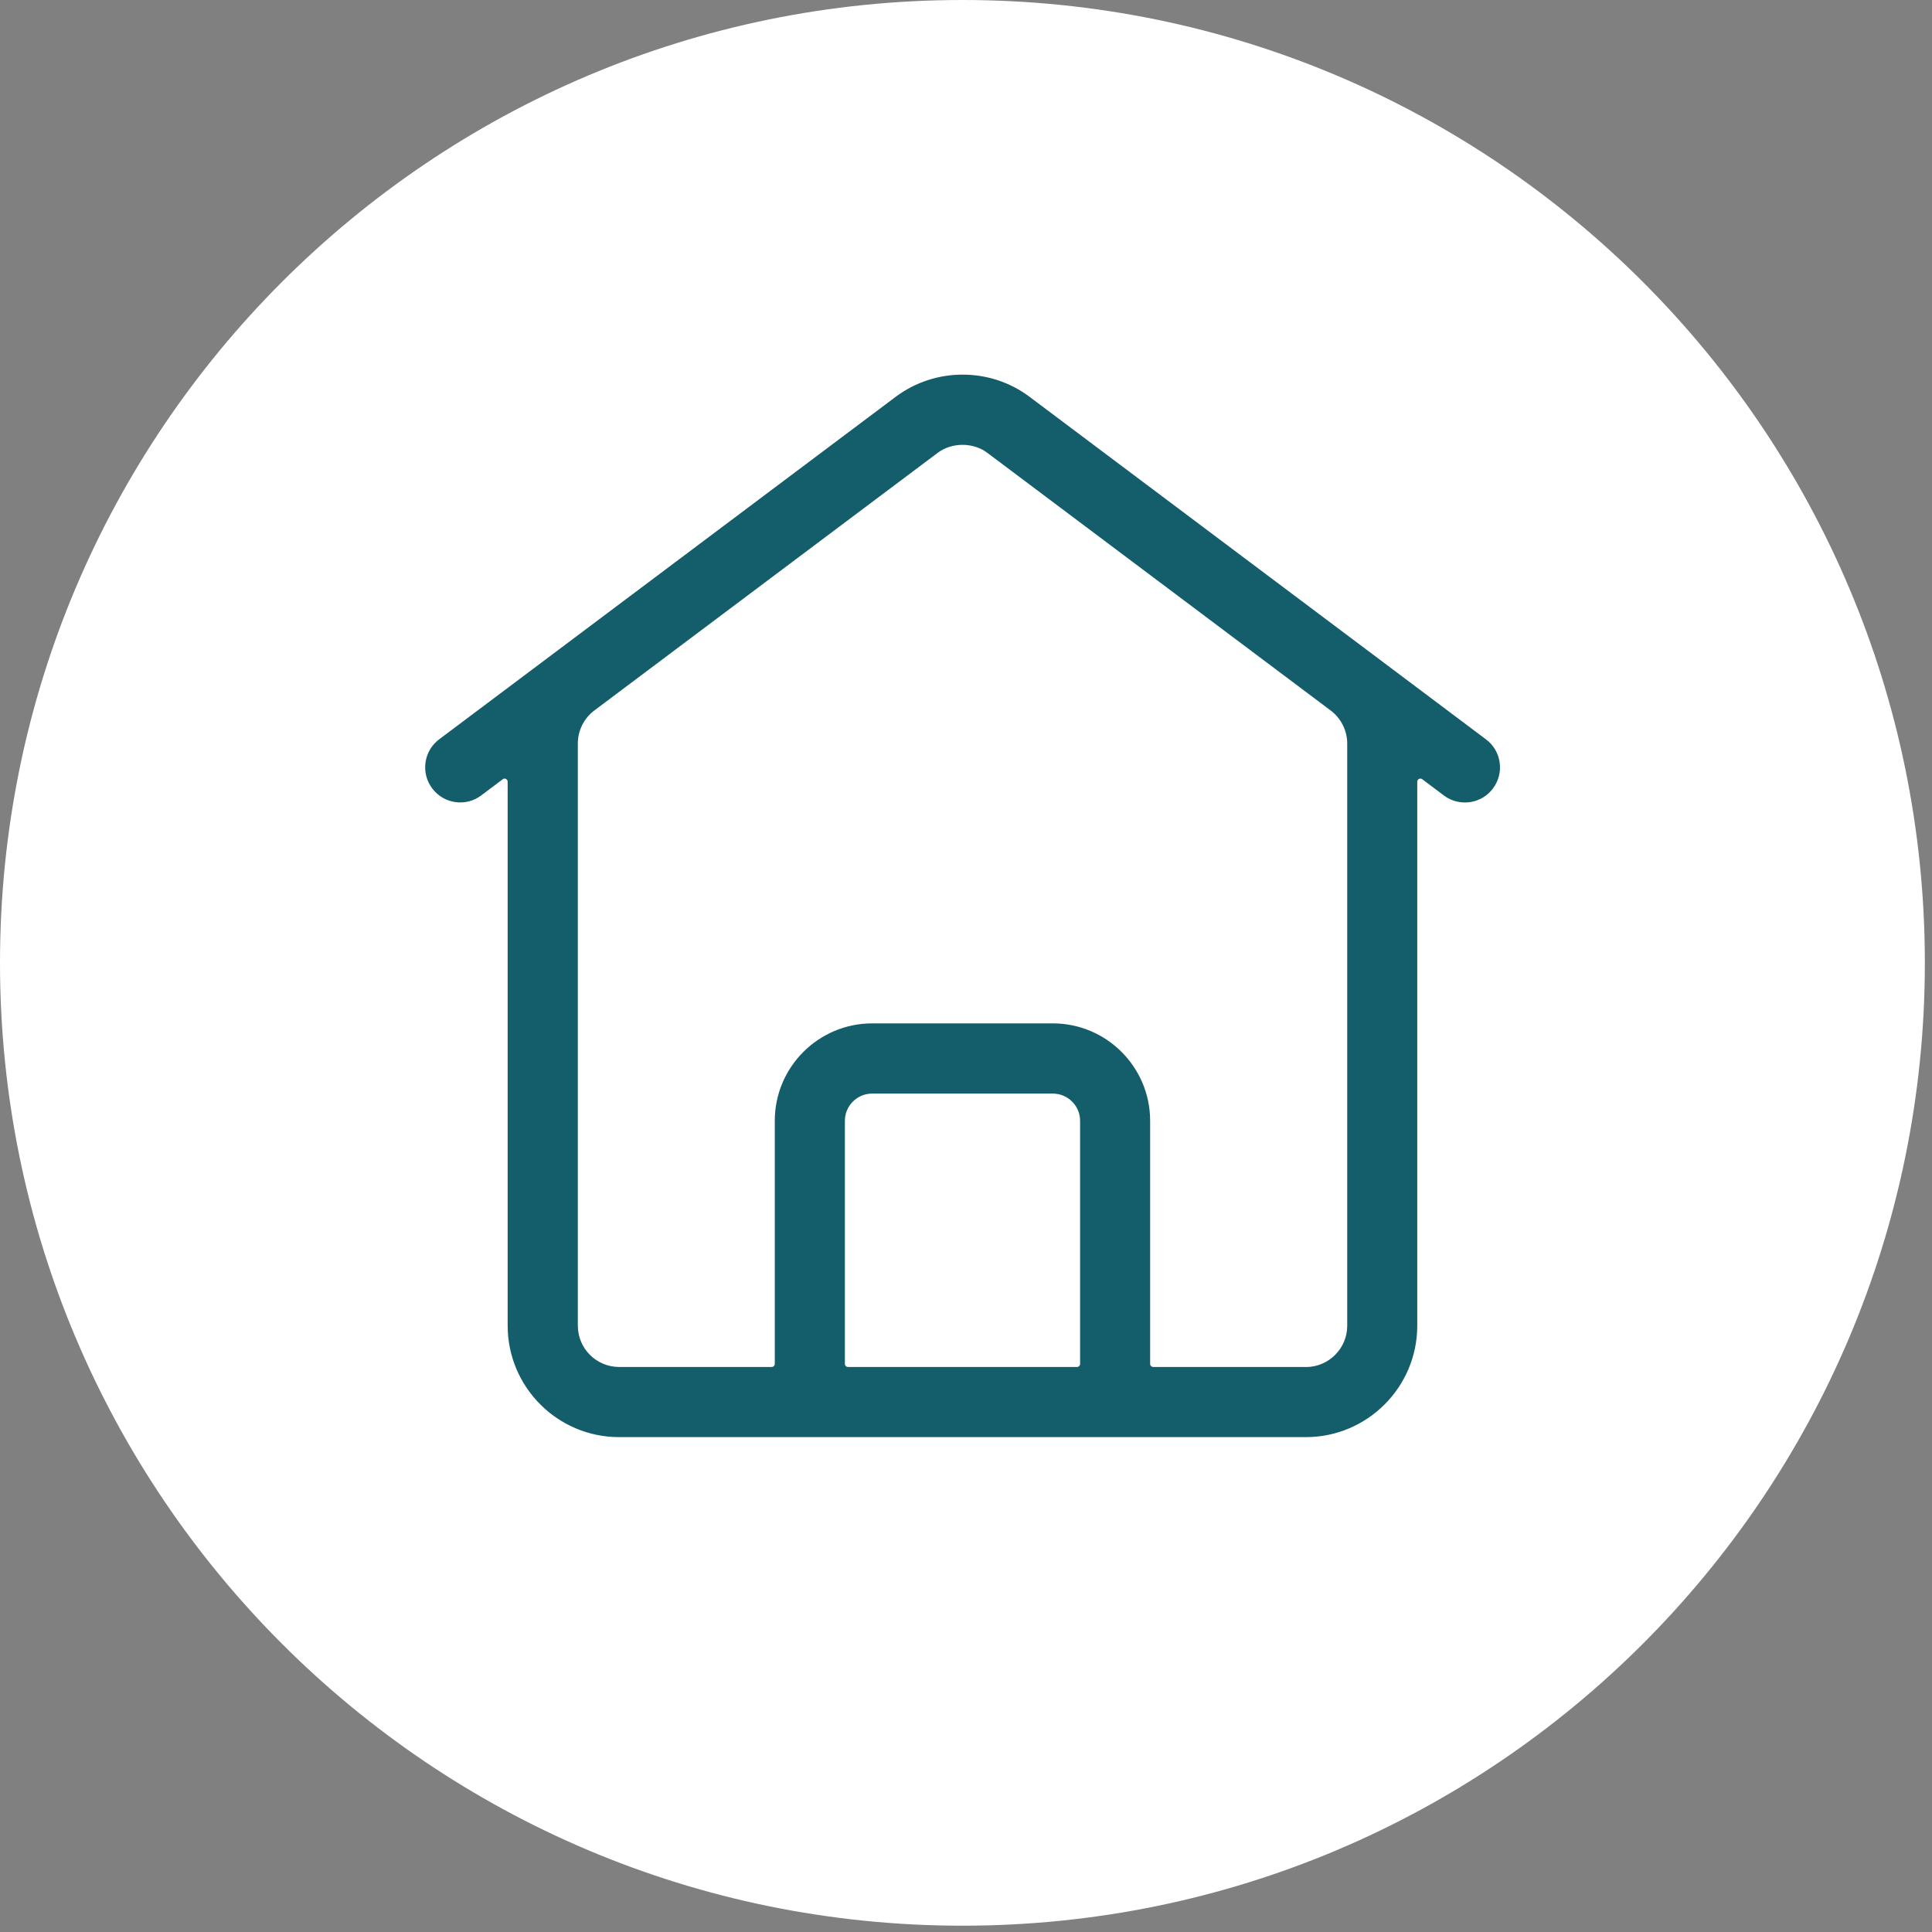
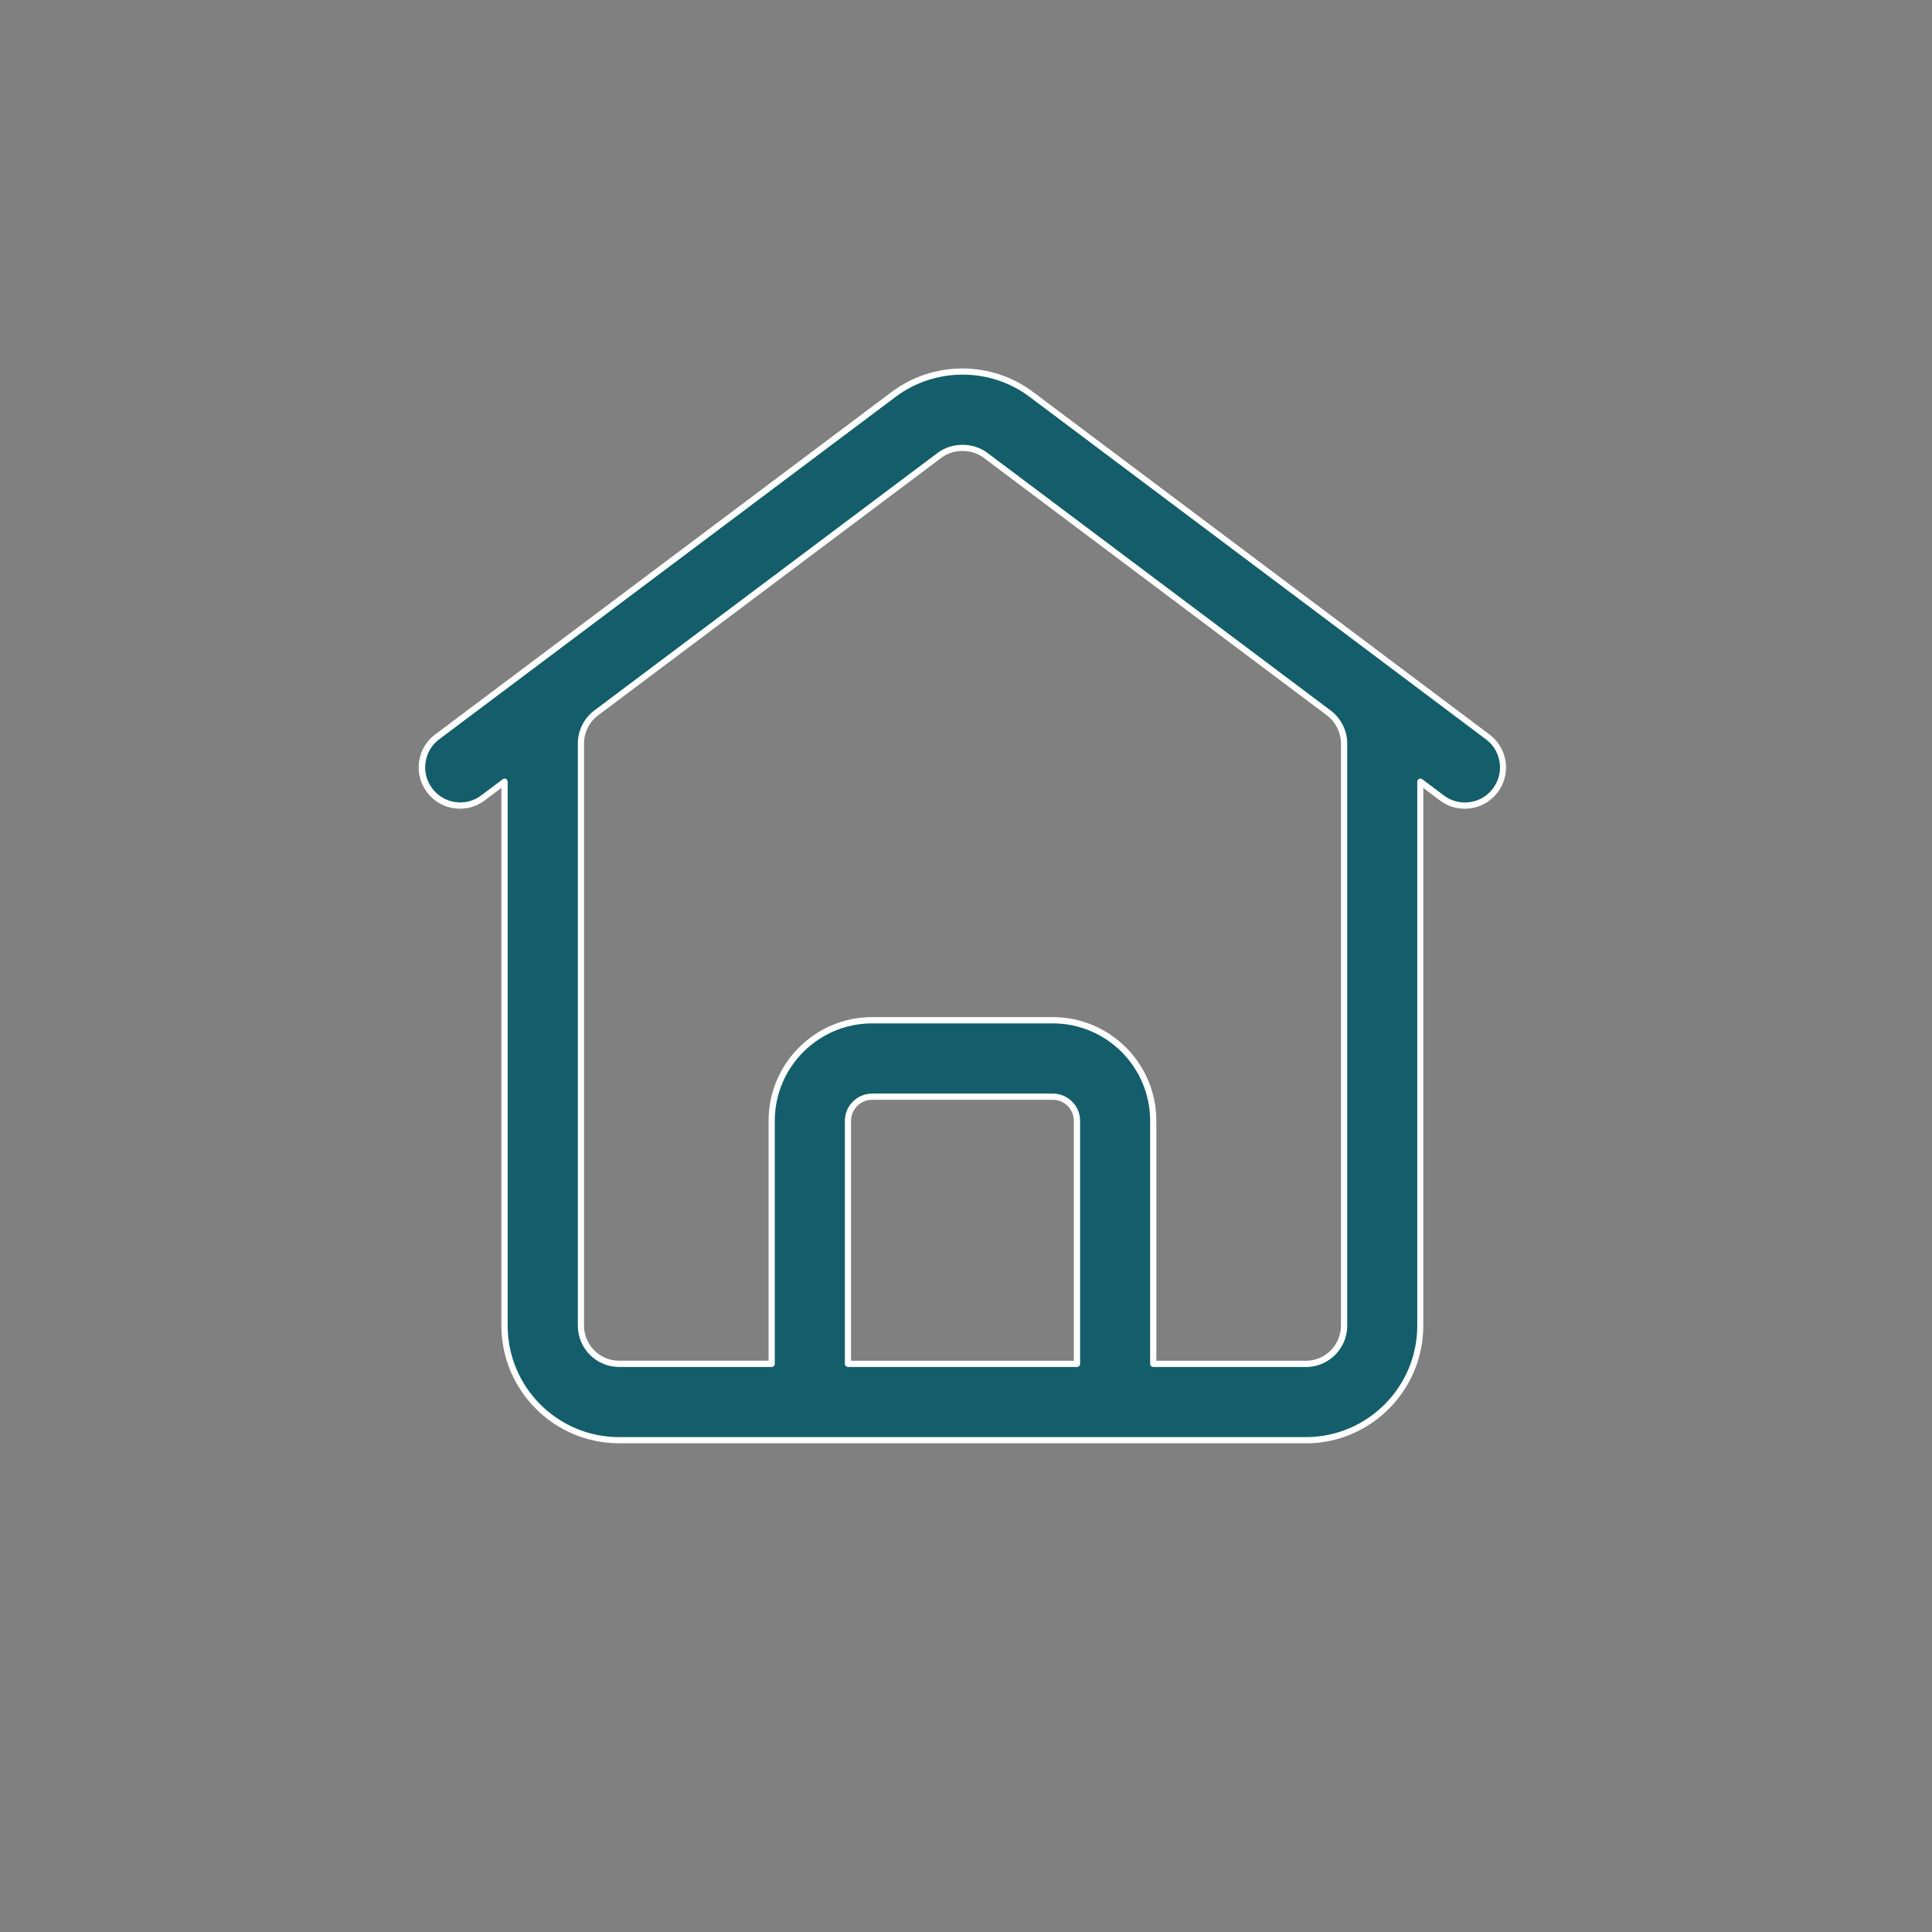
<svg xmlns="http://www.w3.org/2000/svg" width="106" height="106" viewBox="0 0 106 106" fill="none">
  <rect x="0" y="0" width="106" height="106" fill="#808080" stroke="none" />
-   <path d="M52.804 105.654C81.967 105.654 105.608 82.003 105.608 52.827C105.608 23.651 81.967 0 52.804 0C23.641 0 0 23.651 0 52.827C0 82.003 23.641 105.654 52.804 105.654Z" fill="white" />
  <path d="M75.422 35.773C75.422 35.773 75.419 35.769 75.416 35.766L56.573 21.628C54.355 19.964 51.257 19.964 49.036 21.628L30.193 35.763C30.193 35.763 30.186 35.766 30.186 35.769L23.982 40.424C23.057 41.118 22.87 42.432 23.564 43.357C24.258 44.283 25.567 44.474 26.496 43.776L27.683 42.884V72.73C27.683 76.194 30.499 79.014 33.965 79.014H71.647C75.109 79.014 77.929 76.197 77.929 72.73V42.888L79.116 43.776C79.494 44.058 79.932 44.194 80.371 44.194C81.007 44.194 81.636 43.905 82.048 43.357C82.742 42.432 82.555 41.118 81.63 40.424L75.429 35.769L75.422 35.773ZM46.526 74.826V61.49C46.526 60.759 47.121 60.167 47.849 60.167H57.76C58.491 60.167 59.083 60.762 59.083 61.49V74.826H46.522H46.526ZM72.902 39.118C73.429 39.512 73.739 40.138 73.739 40.795V72.736C73.739 73.89 72.8 74.832 71.644 74.832H63.27V61.497C63.27 58.459 60.797 55.985 57.76 55.985H47.849C44.811 55.985 42.339 58.459 42.339 61.497V74.832H33.965C32.812 74.832 31.87 73.893 31.87 72.736V40.792C31.87 40.138 32.182 39.512 32.706 39.118L51.549 24.979C51.92 24.7 52.362 24.564 52.808 24.564C53.253 24.564 53.695 24.704 54.063 24.979L72.902 39.118Z" fill="#145E6B" />
  <path d="M71.644 79.185H33.961C30.404 79.185 27.509 76.289 27.509 72.73V43.228L26.594 43.915C26.111 44.279 25.516 44.433 24.918 44.348C24.319 44.263 23.788 43.95 23.424 43.463C23.06 42.98 22.907 42.384 22.992 41.785C23.077 41.187 23.39 40.656 23.877 40.295L48.93 21.498C51.209 19.79 54.393 19.79 56.671 21.498L75.514 35.637C75.514 35.637 75.524 35.643 75.528 35.65L81.722 40.298C82.204 40.662 82.517 41.19 82.606 41.789C82.691 42.388 82.538 42.983 82.174 43.466C81.742 44.041 81.082 44.371 80.361 44.371C79.868 44.371 79.398 44.215 79.004 43.919L78.089 43.231V72.736C78.089 76.296 75.195 79.191 71.637 79.191L71.644 79.185ZM27.683 42.718C27.71 42.718 27.734 42.724 27.758 42.735C27.815 42.762 27.853 42.823 27.853 42.888V72.733C27.853 76.105 30.594 78.848 33.965 78.848H71.647C75.018 78.848 77.759 76.105 77.759 72.733V42.888C77.759 42.823 77.796 42.765 77.854 42.735C77.912 42.708 77.98 42.711 78.031 42.752L79.218 43.643C79.555 43.895 79.953 44.028 80.371 44.028C80.983 44.028 81.545 43.749 81.912 43.259C82.221 42.847 82.351 42.34 82.279 41.833C82.208 41.323 81.939 40.873 81.531 40.567L75.331 35.912C75.331 35.912 75.324 35.909 75.32 35.905C75.32 35.905 75.317 35.902 75.314 35.899L56.481 21.767C54.325 20.148 51.308 20.151 49.148 21.767L24.094 40.564C23.683 40.873 23.418 41.323 23.346 41.83C23.275 42.34 23.404 42.844 23.713 43.255C24.023 43.667 24.472 43.936 24.982 44.007C25.489 44.079 25.996 43.95 26.404 43.64L27.591 42.748C27.622 42.724 27.655 42.714 27.693 42.714L27.683 42.718ZM71.647 74.999H63.273C63.178 74.999 63.103 74.924 63.103 74.829V61.494C63.103 58.547 60.709 56.148 57.763 56.148H47.852C44.907 56.148 42.509 58.544 42.509 61.494V74.829C42.509 74.924 42.434 74.999 42.339 74.999H33.965C32.717 74.999 31.703 73.982 31.703 72.733V40.792C31.703 40.084 32.04 39.407 32.608 38.981L51.45 24.843C52.223 24.261 53.396 24.261 54.168 24.843L73.007 38.981C73.576 39.407 73.916 40.084 73.916 40.795V72.736C73.916 73.985 72.899 75.003 71.65 75.003L71.647 74.999ZM63.443 74.659H71.647C72.708 74.659 73.572 73.795 73.572 72.733V40.792C73.572 40.19 73.283 39.614 72.803 39.25L53.964 25.112C53.311 24.619 52.311 24.619 51.655 25.112L32.812 39.25C32.332 39.611 32.043 40.186 32.043 40.788V72.73C32.043 73.791 32.907 74.656 33.965 74.656H42.169V61.49C42.169 58.357 44.716 55.804 47.852 55.804H57.763C60.896 55.804 63.443 58.353 63.443 61.49V74.656V74.659ZM59.086 74.999H46.526C46.43 74.999 46.355 74.924 46.355 74.829V61.494C46.355 60.67 47.026 60 47.852 60H57.763C58.586 60 59.26 60.67 59.26 61.494V74.829C59.26 74.924 59.185 74.999 59.09 74.999H59.086ZM46.696 74.659H58.916V61.494C58.916 60.858 58.399 60.34 57.76 60.34H47.849C47.213 60.34 46.692 60.858 46.692 61.494V74.659H46.696Z" fill="white" />
</svg>